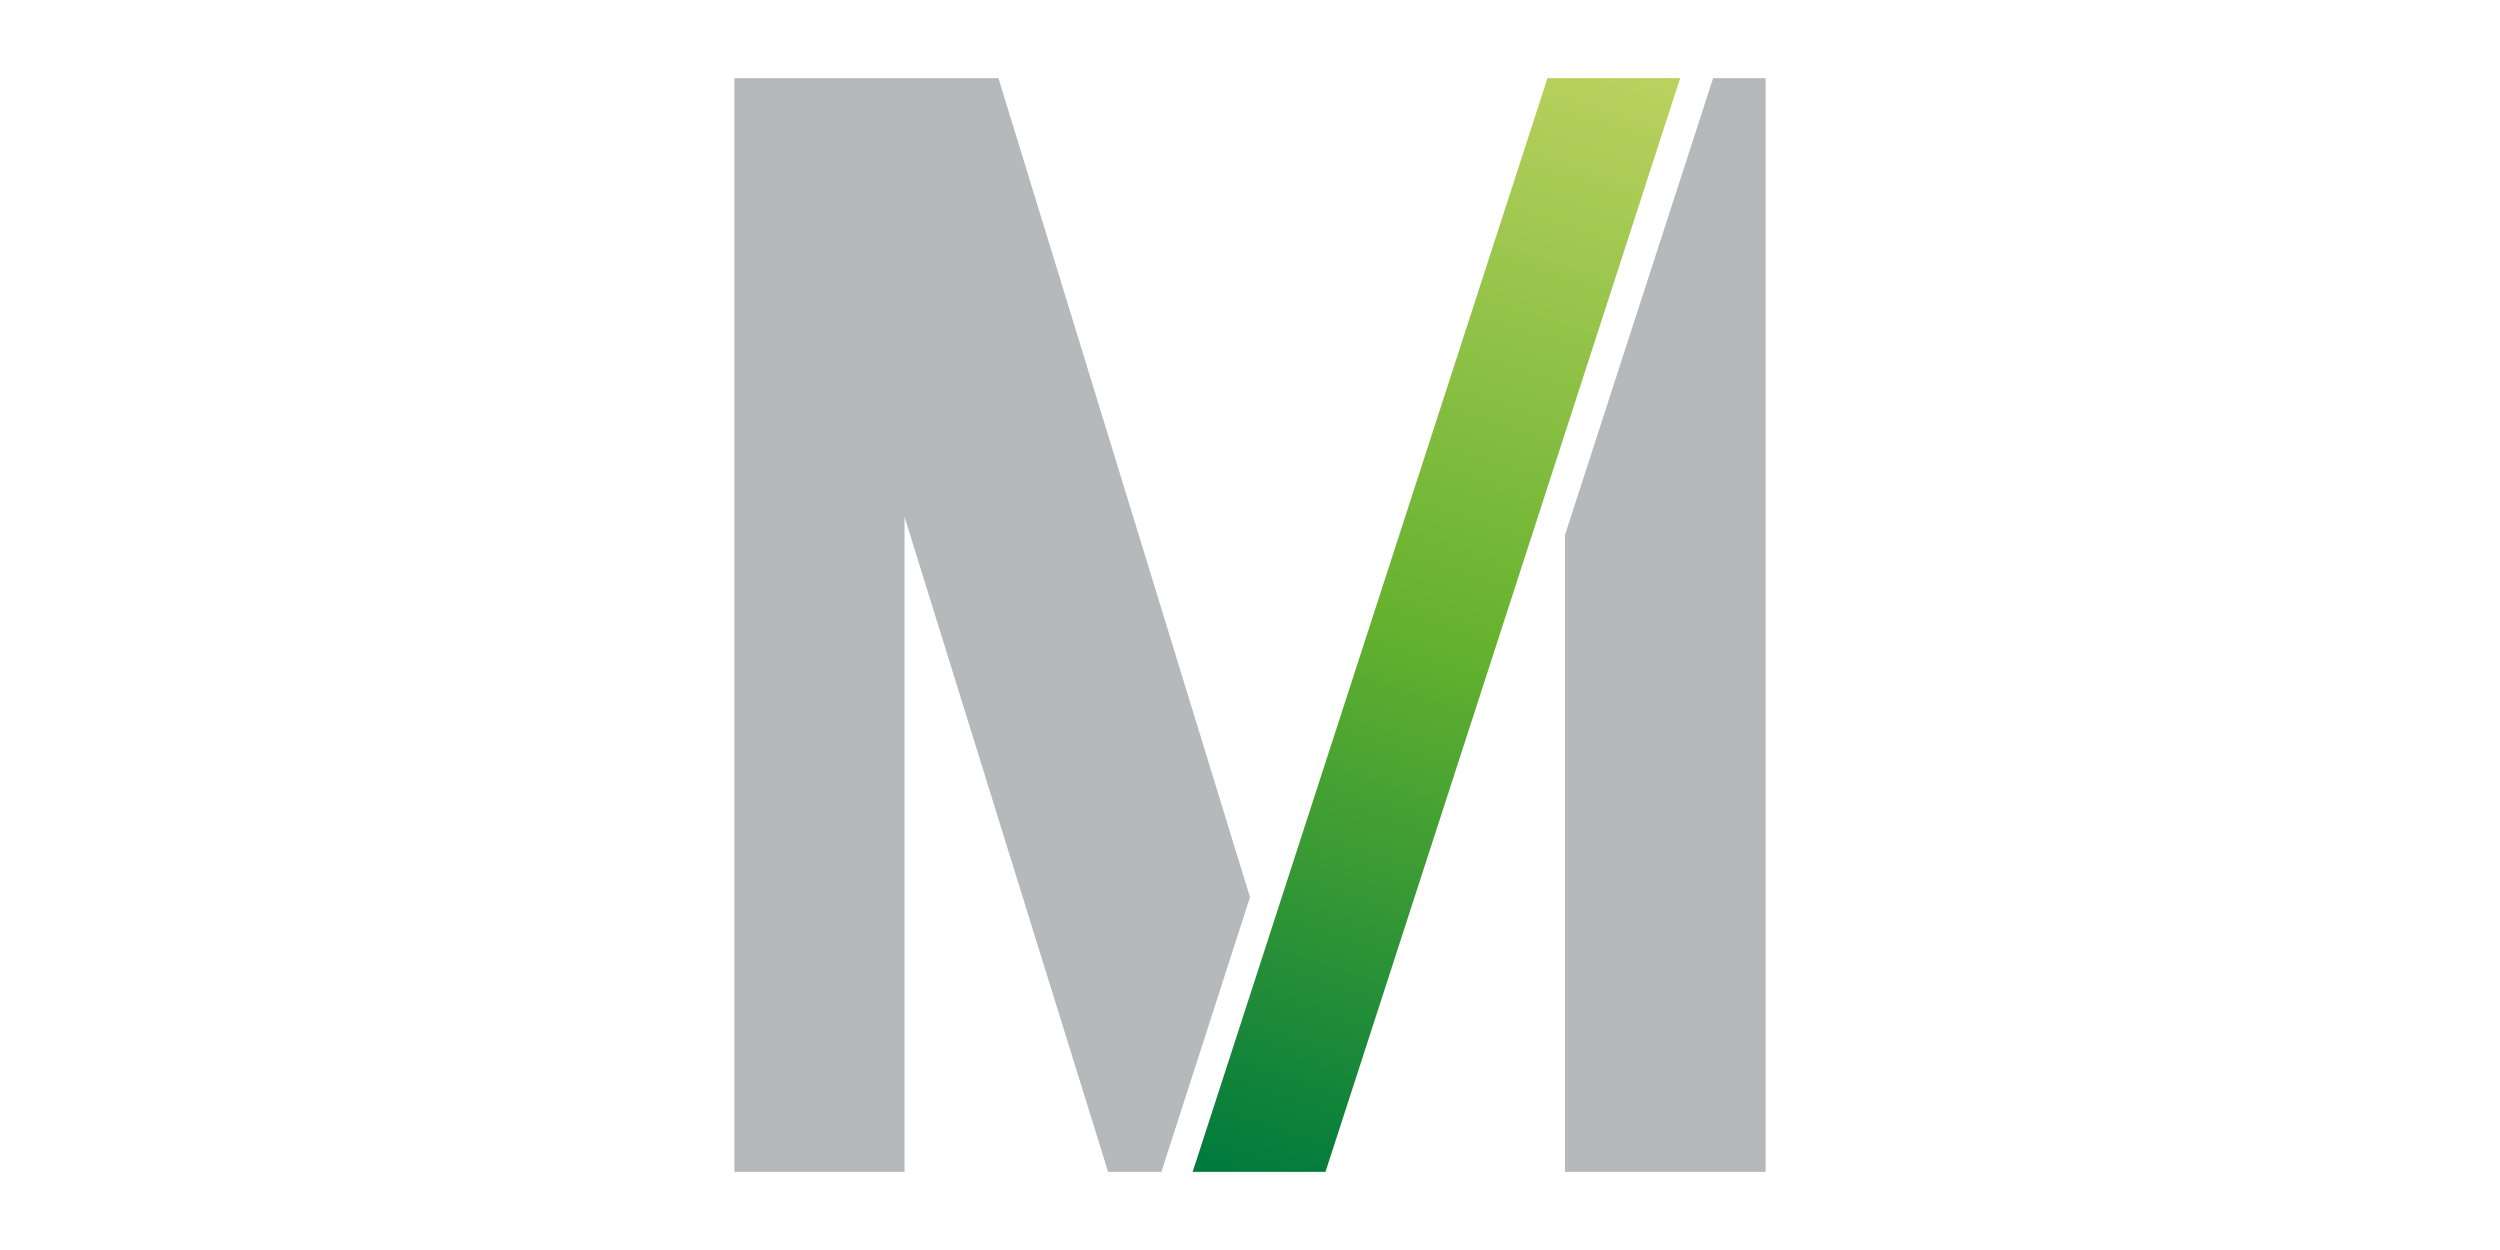
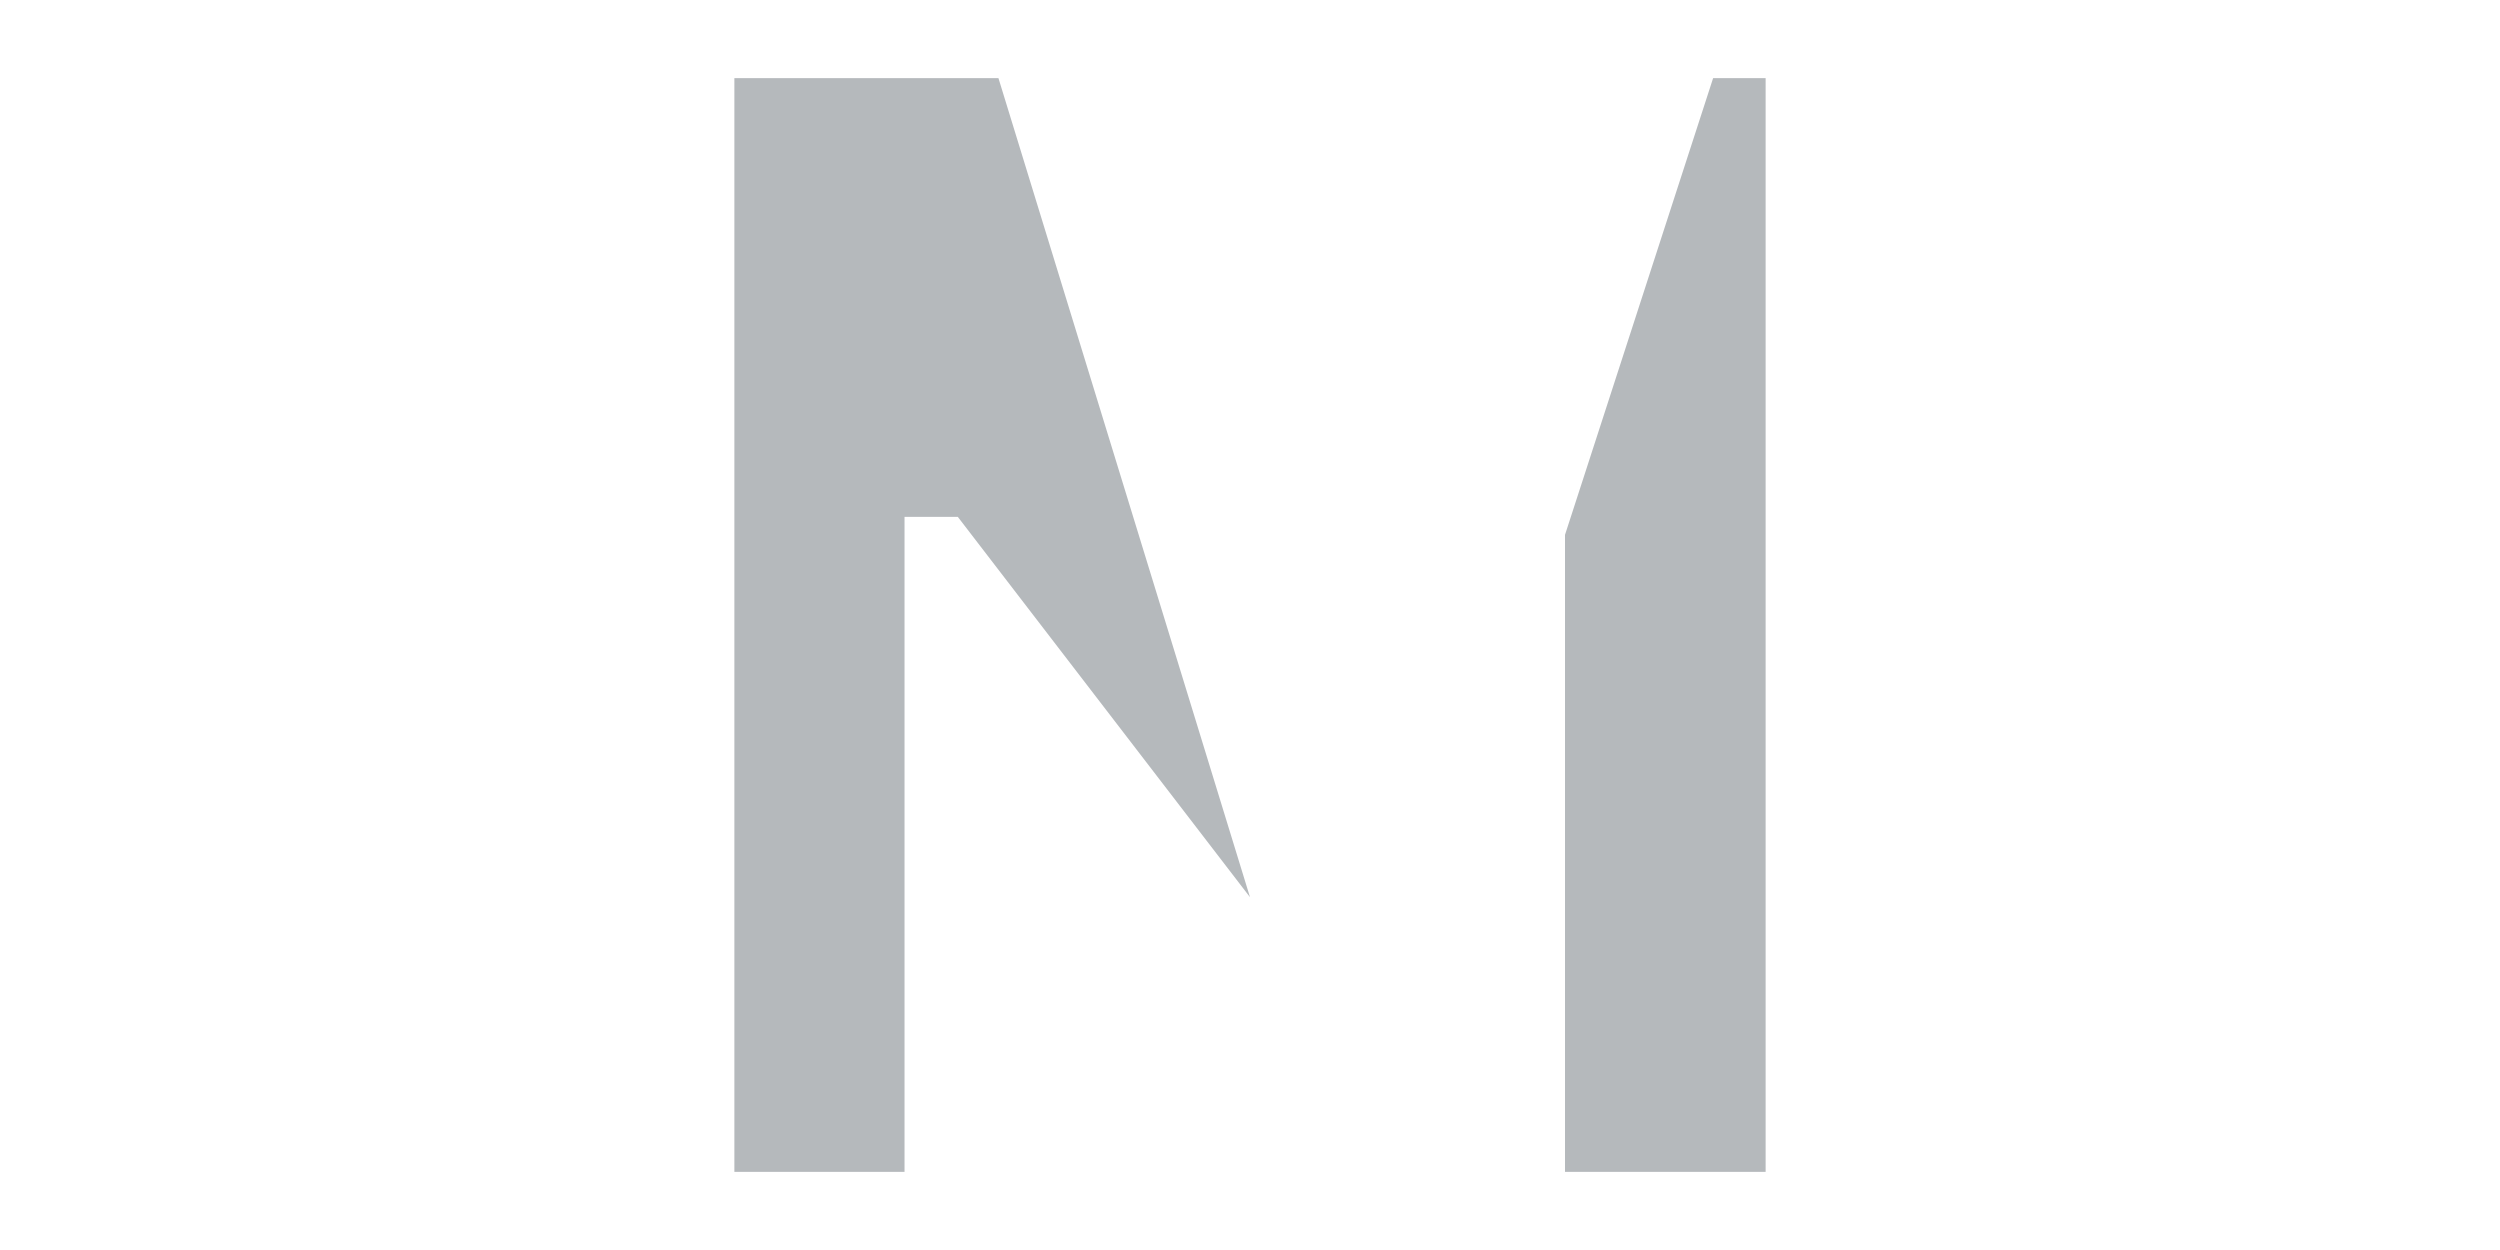
<svg xmlns="http://www.w3.org/2000/svg" id="logo" viewBox="0 0 160 80">
  <defs>
    <style>.cls-1{fill:url(#Verlauf_Grün);}.cls-2{fill:#b5b9bc;}</style>
    <linearGradient id="Verlauf_Grün" x1="103.35" y1="4.85" x2="80.3" y2="75.79" gradientUnits="userSpaceOnUse">
      <stop offset="0" stop-color="#b9d15e" />
      <stop offset="0.5" stop-color="#65b22e" />
      <stop offset="1" stop-color="#007a3d" />
    </linearGradient>
  </defs>
  <title>flughafen-muenchen</title>
  <g id="flughafen-muenchen">
-     <polygon class="cls-1" points="84.83 75 76.33 75 99.04 5 107.53 5 84.83 75" />
-     <path class="cls-2" d="M109.64,5l-9.48,29.23V75H113V5ZM47,5V75H57.89V33.08L70.92,75h3.41L80,57.42,63.9,5Z" />
+     <path class="cls-2" d="M109.64,5l-9.48,29.23V75H113V5ZM47,5V75H57.89V33.08h3.41L80,57.42,63.9,5Z" />
  </g>
</svg>